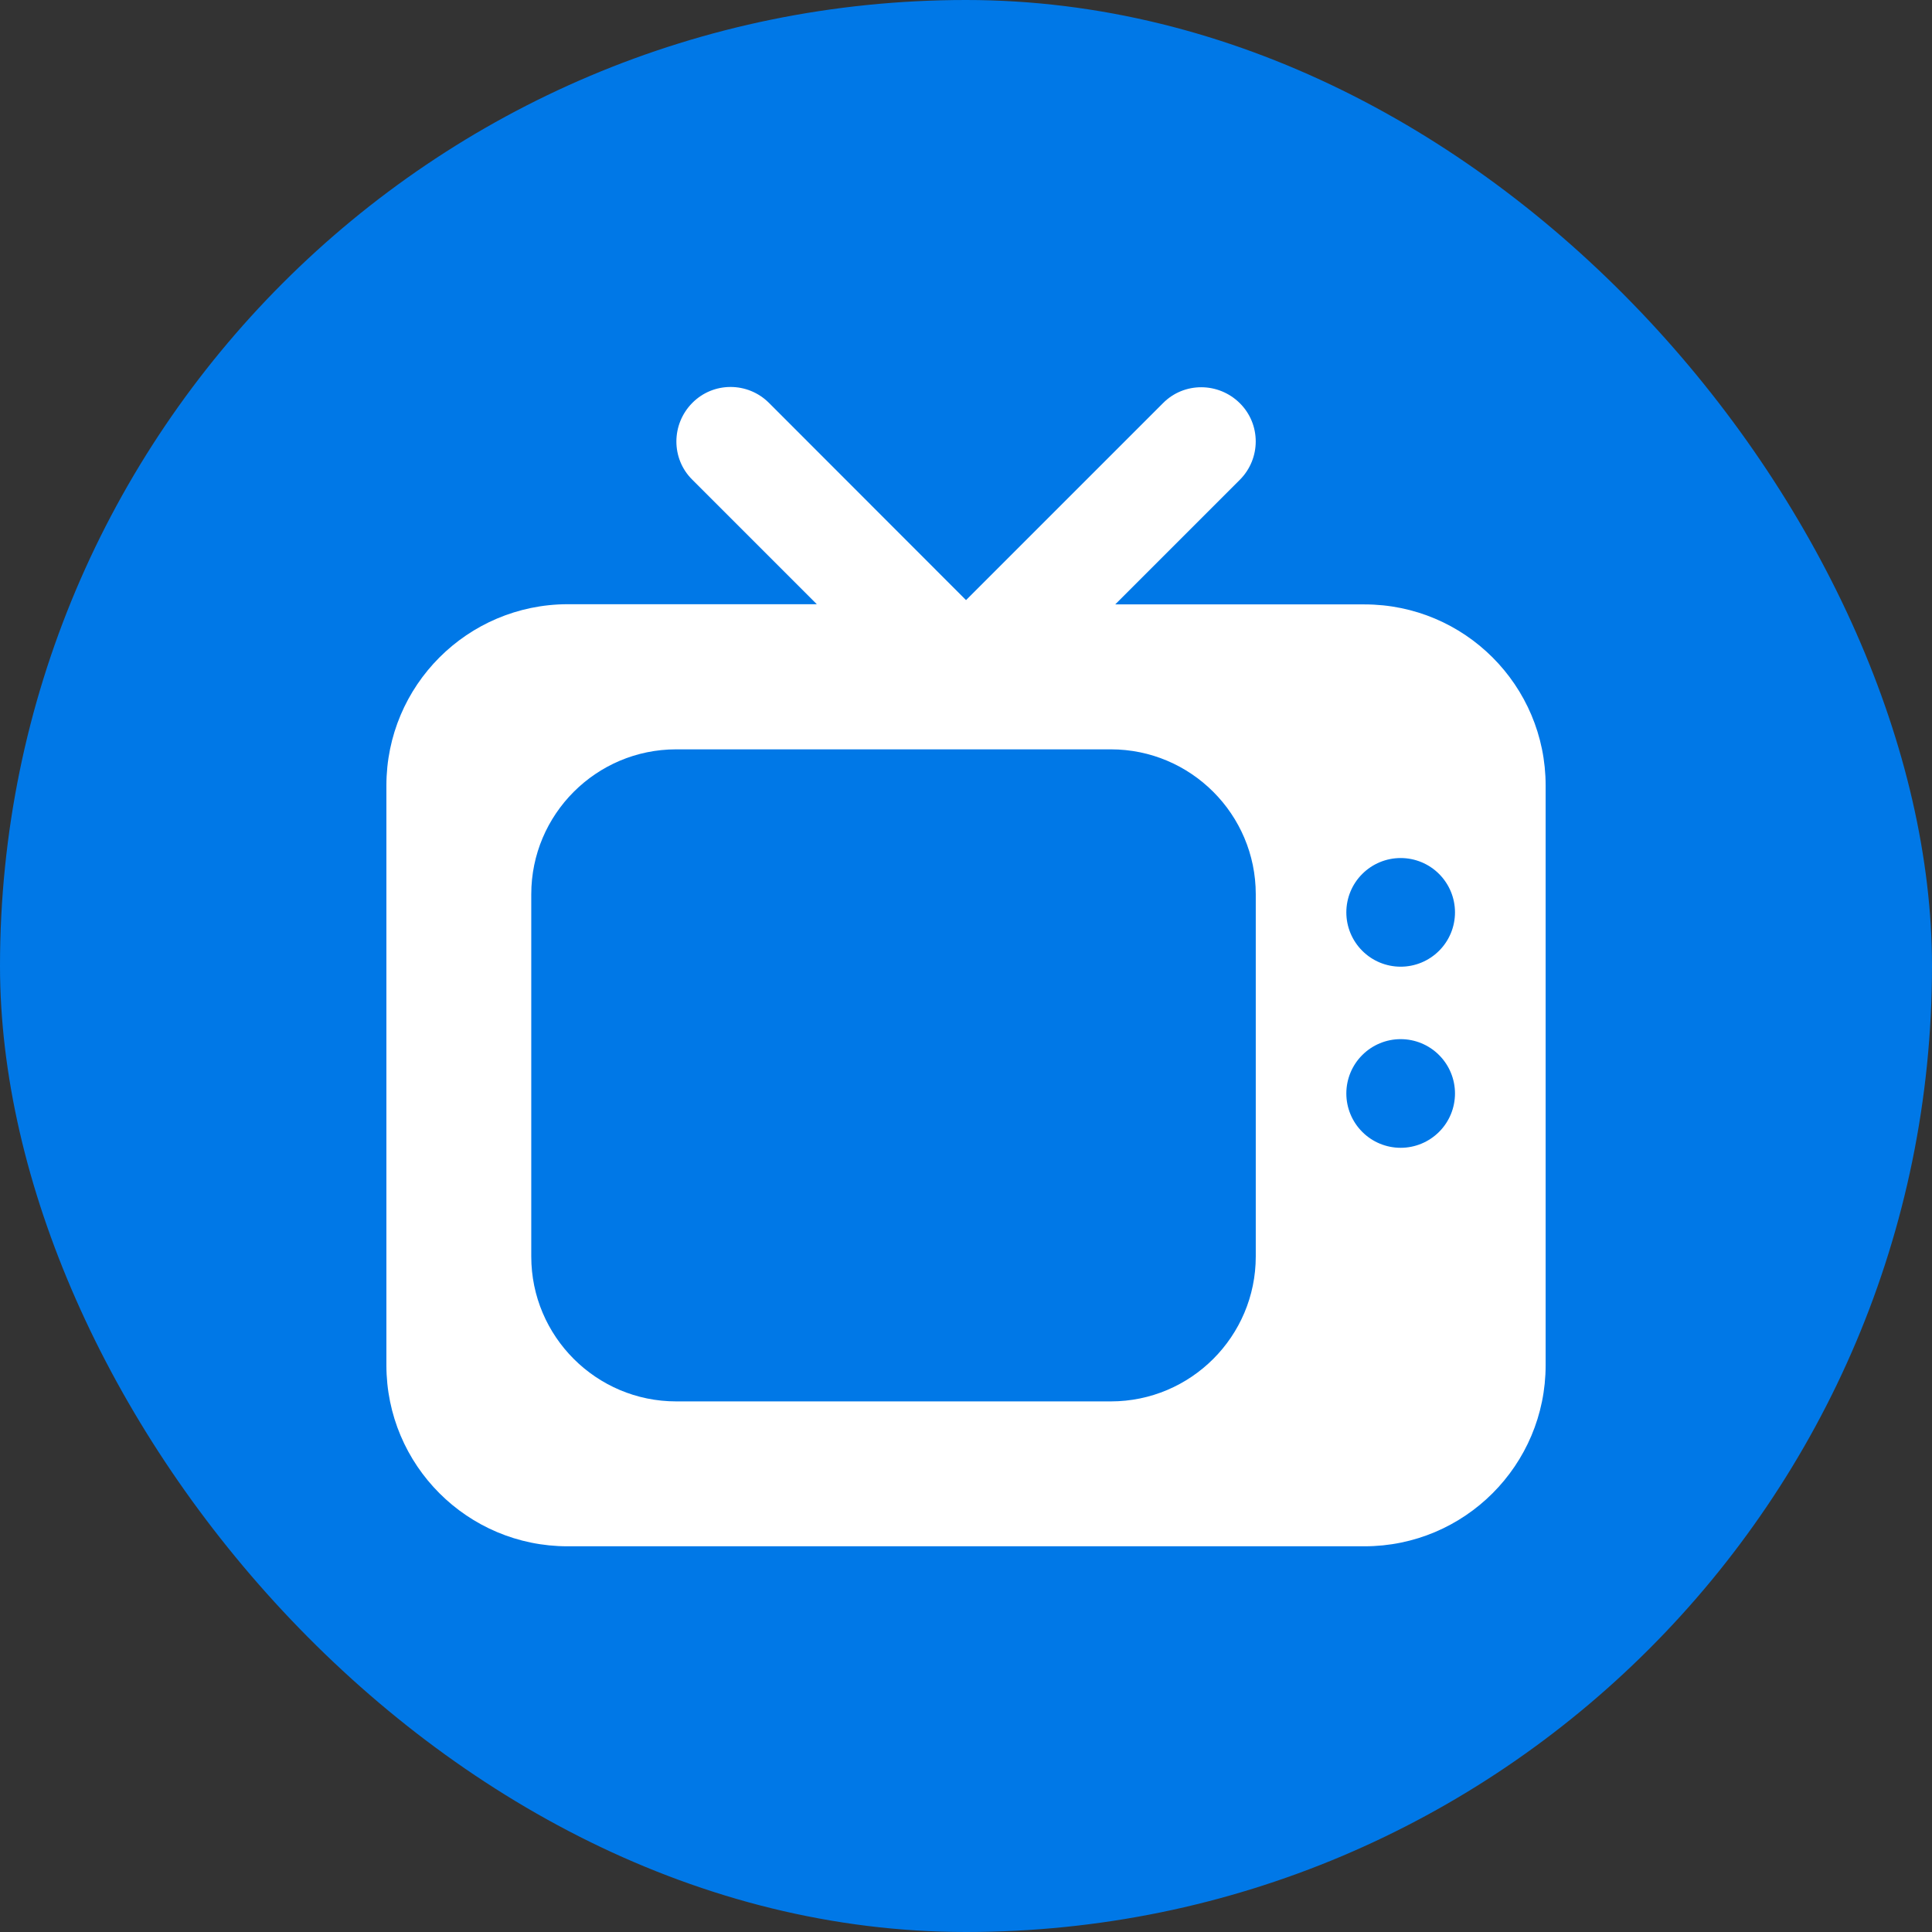
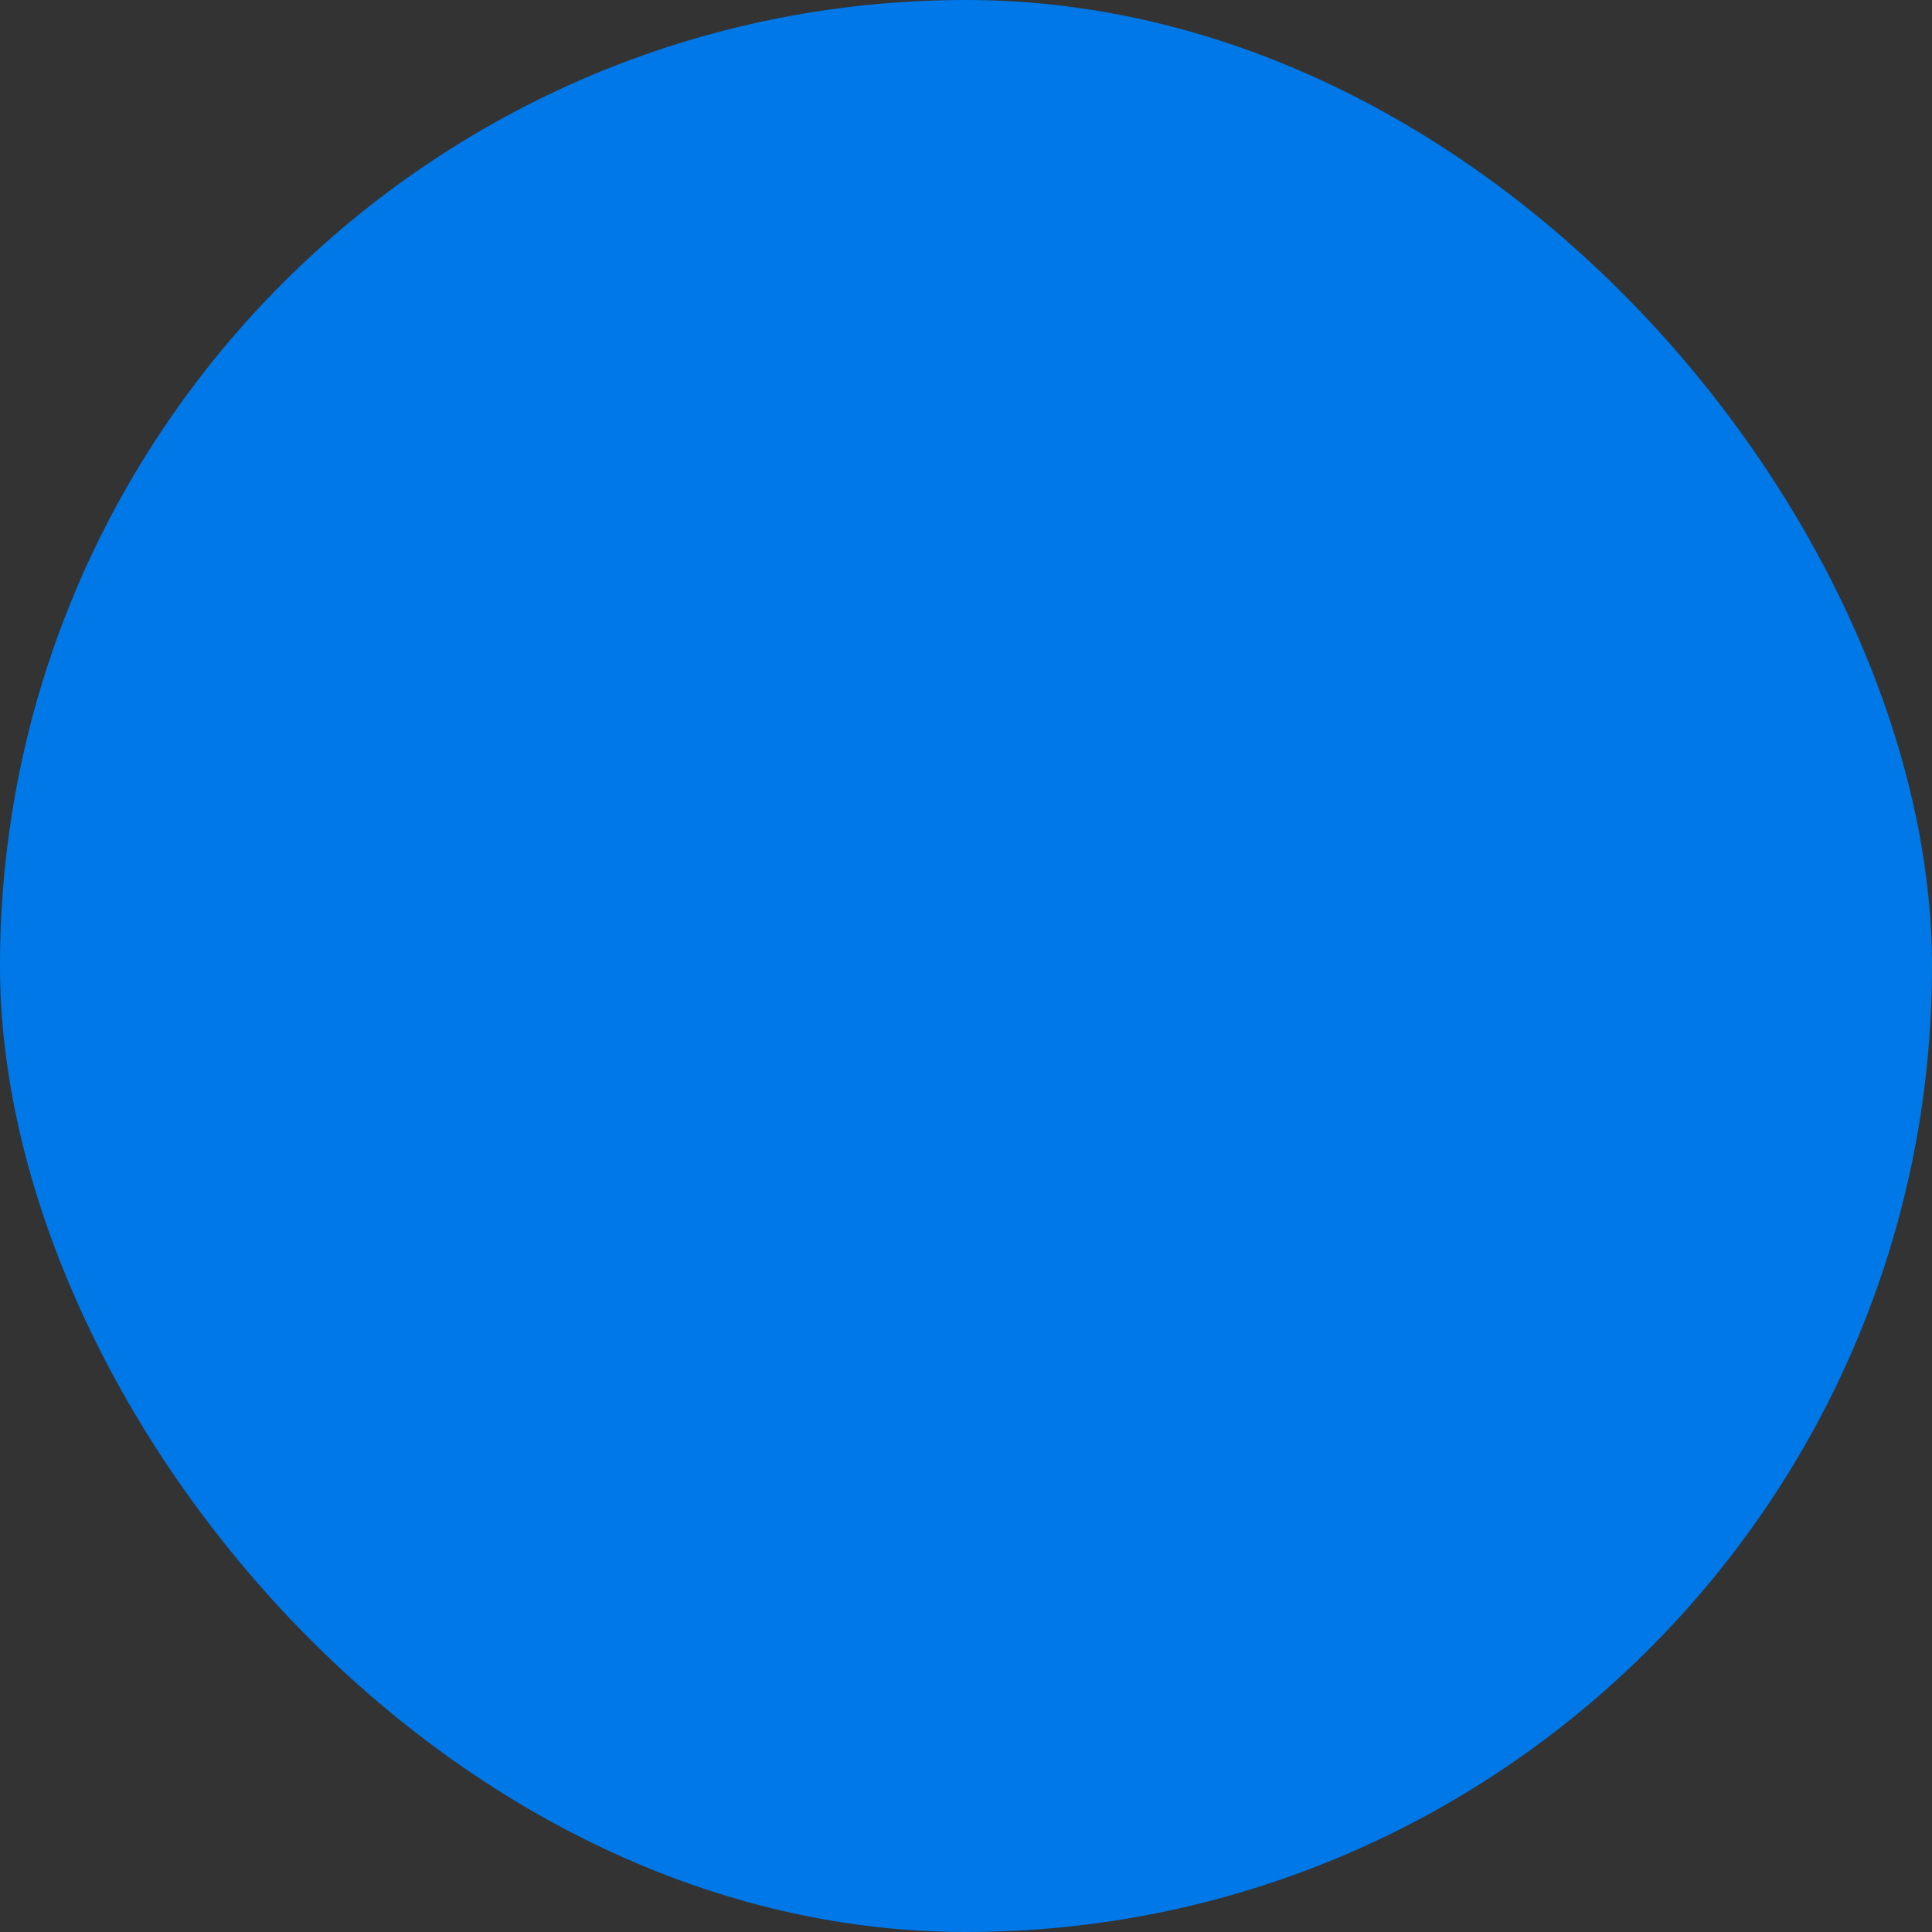
<svg xmlns="http://www.w3.org/2000/svg" fill="none" height="50" viewBox="0 0 50 50" width="50">
  <rect x="0" y="0" width="50" height="50" fill="#333333" stroke="none" />
  <rect fill="#0078e7" height="50" rx="25" width="50" />
-   <path d="m19.902 10.428c-.551-.551-1.441-.551-1.986 0s-.551 1.441 0 1.986l3.223 3.223h-6.451c-2.59.006-4.688 2.103-4.688 4.693v15c0 2.59 2.098 4.688 4.688 4.688h20.625c2.59 0 4.688-2.098 4.688-4.688v-15c0-2.59-2.098-4.688-4.688-4.688h-6.451l3.223-3.223c.551-.551.551-1.441 0-1.986-.551-.545-1.441-.551-1.986 0l-5.098 5.098zm14.941 13.184c0-.373.148-.731.412-.994.264-.264.621-.412.994-.412s.731.148.994.412c.264.264.412.621.412.994 0 .373-.148.731-.412.994-.264.264-.621.412-.994.412s-.731-.148-.994-.412c-.264-.264-.412-.621-.412-.994zm1.406 3.281c.373 0 .731.148.994.412.264.264.412.621.412.994 0 .373-.148.731-.412.994-.264.264-.621.412-.994.412s-.731-.148-.994-.412c-.264-.264-.412-.621-.412-.994 0-.373.148-.731.412-.994.264-.264.621-.412.994-.412zm-22.5-3.75c0-2.068 1.682-3.75 3.75-3.75h11.25c2.068 0 3.75 1.682 3.75 3.75v9.375c0 2.068-1.682 3.75-3.75 3.75h-11.25c-2.068 0-3.75-1.682-3.75-3.75z" fill="#fff" />
</svg>